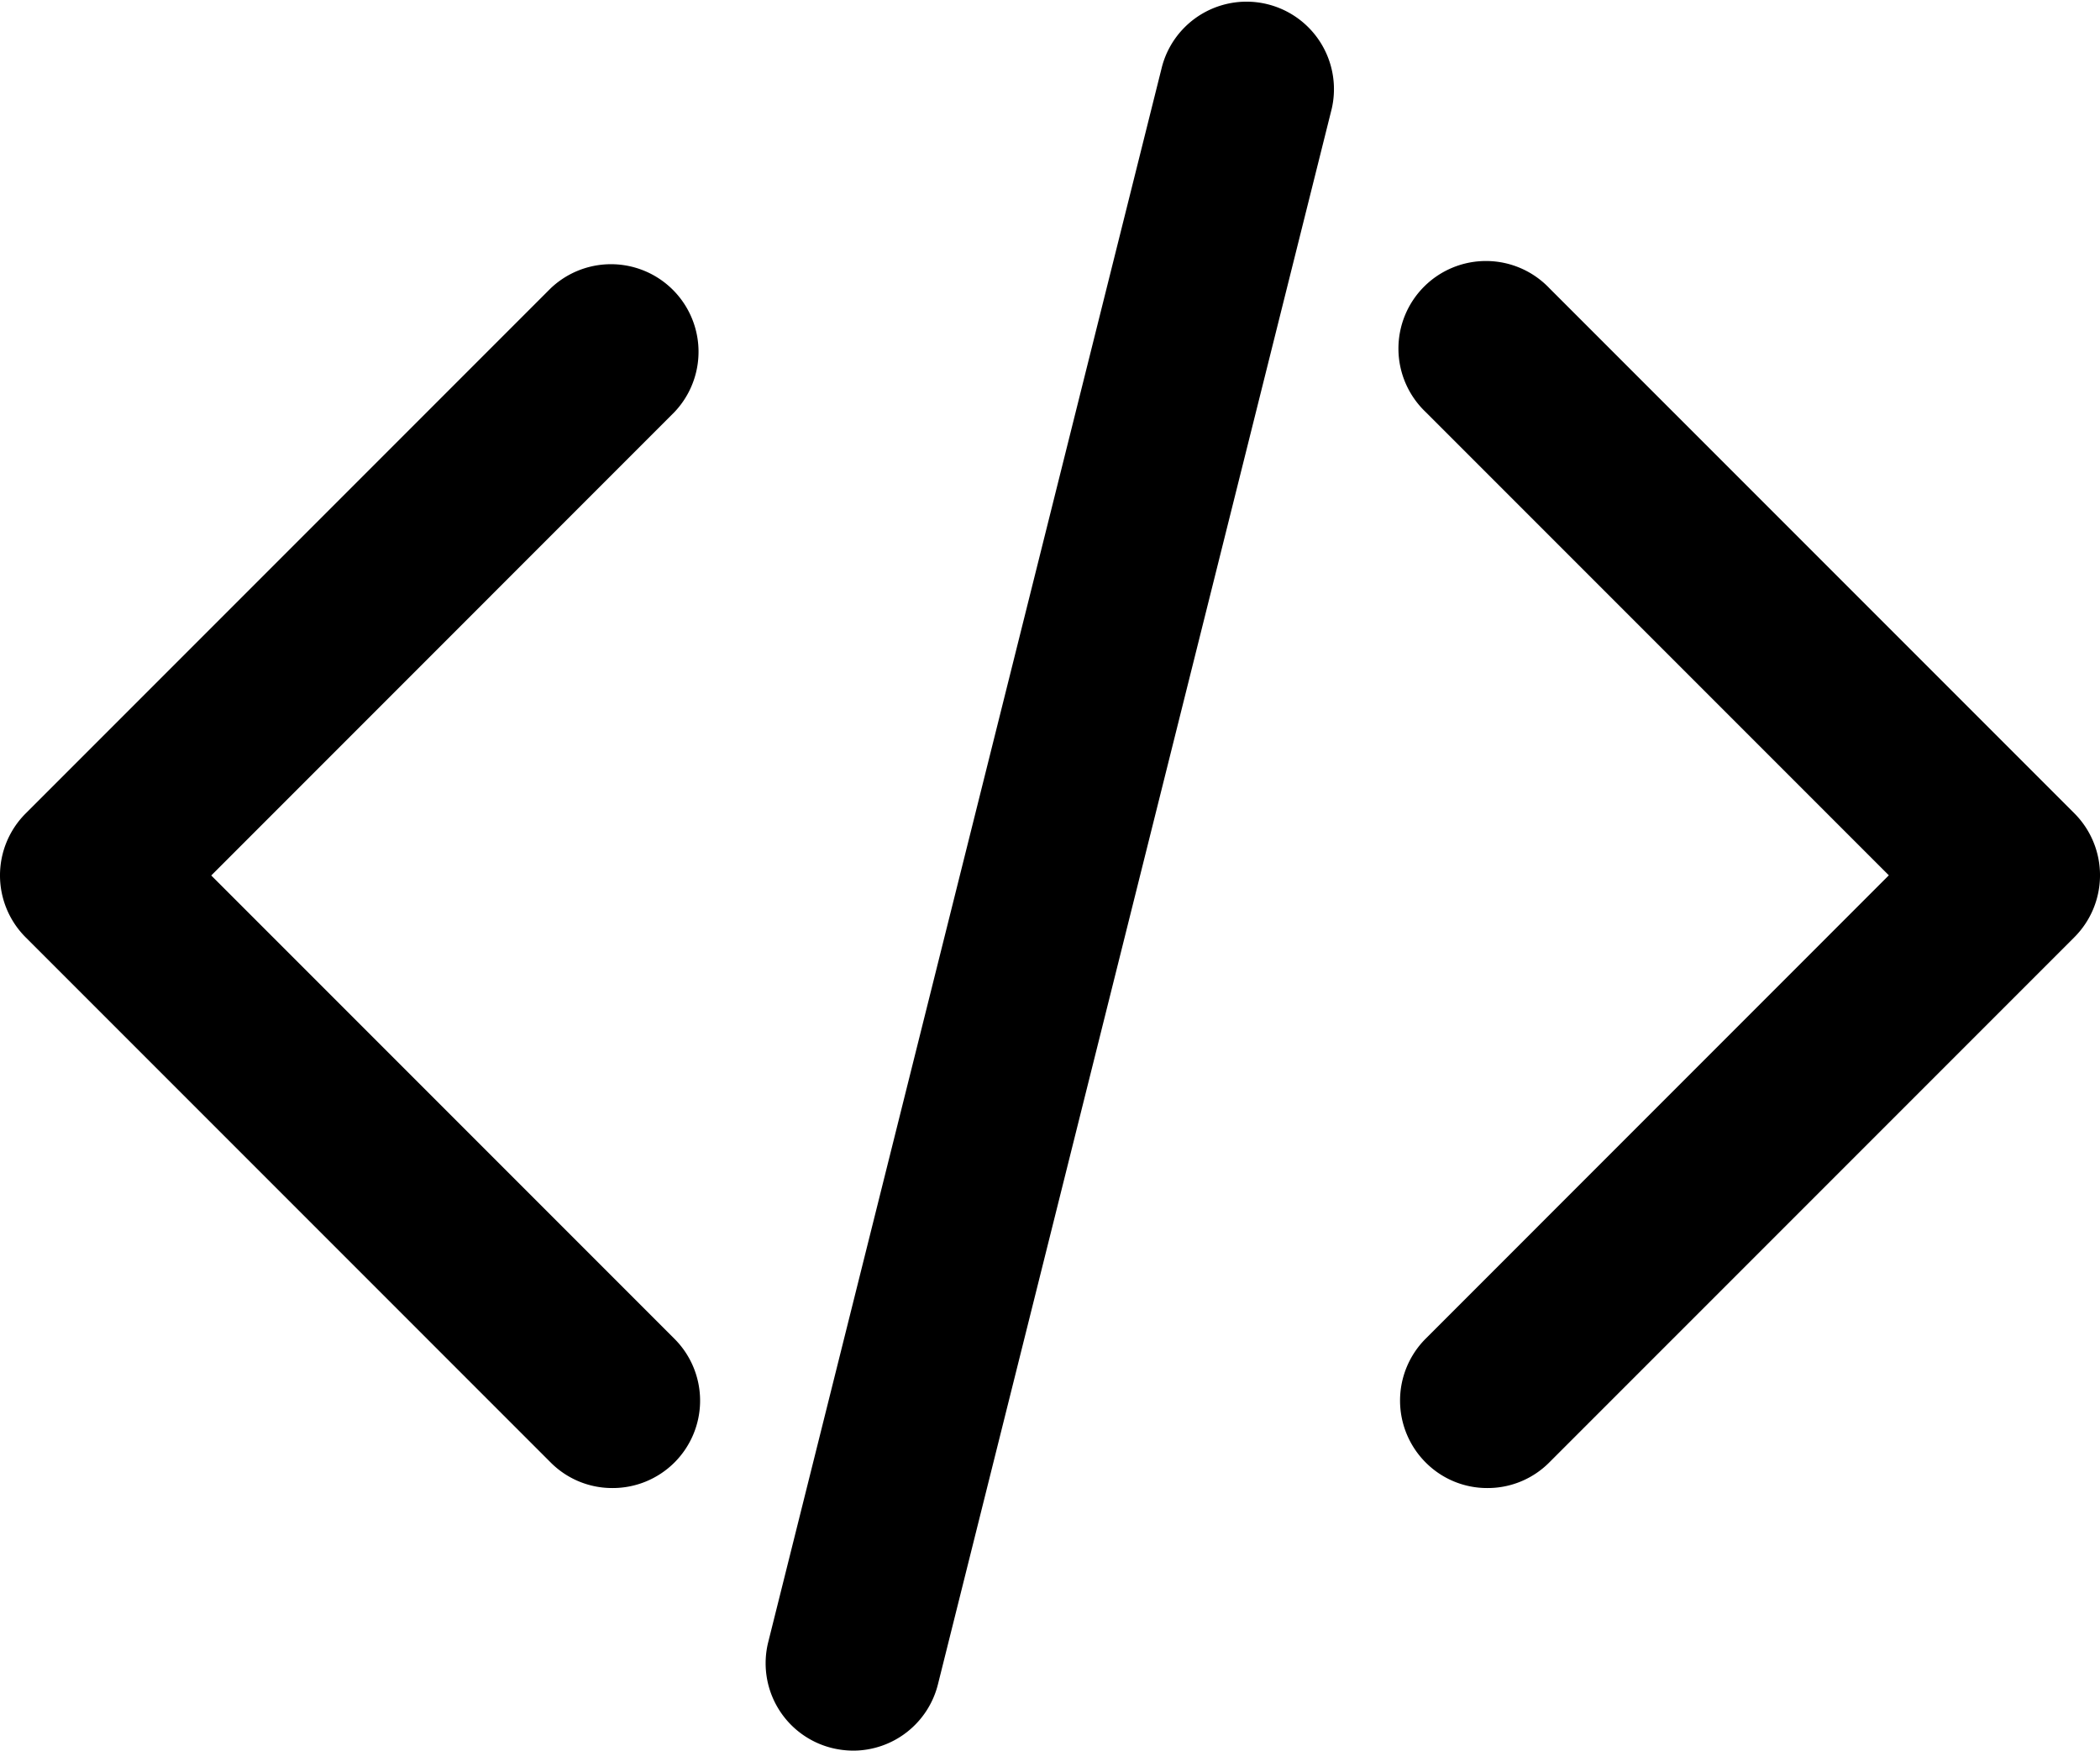
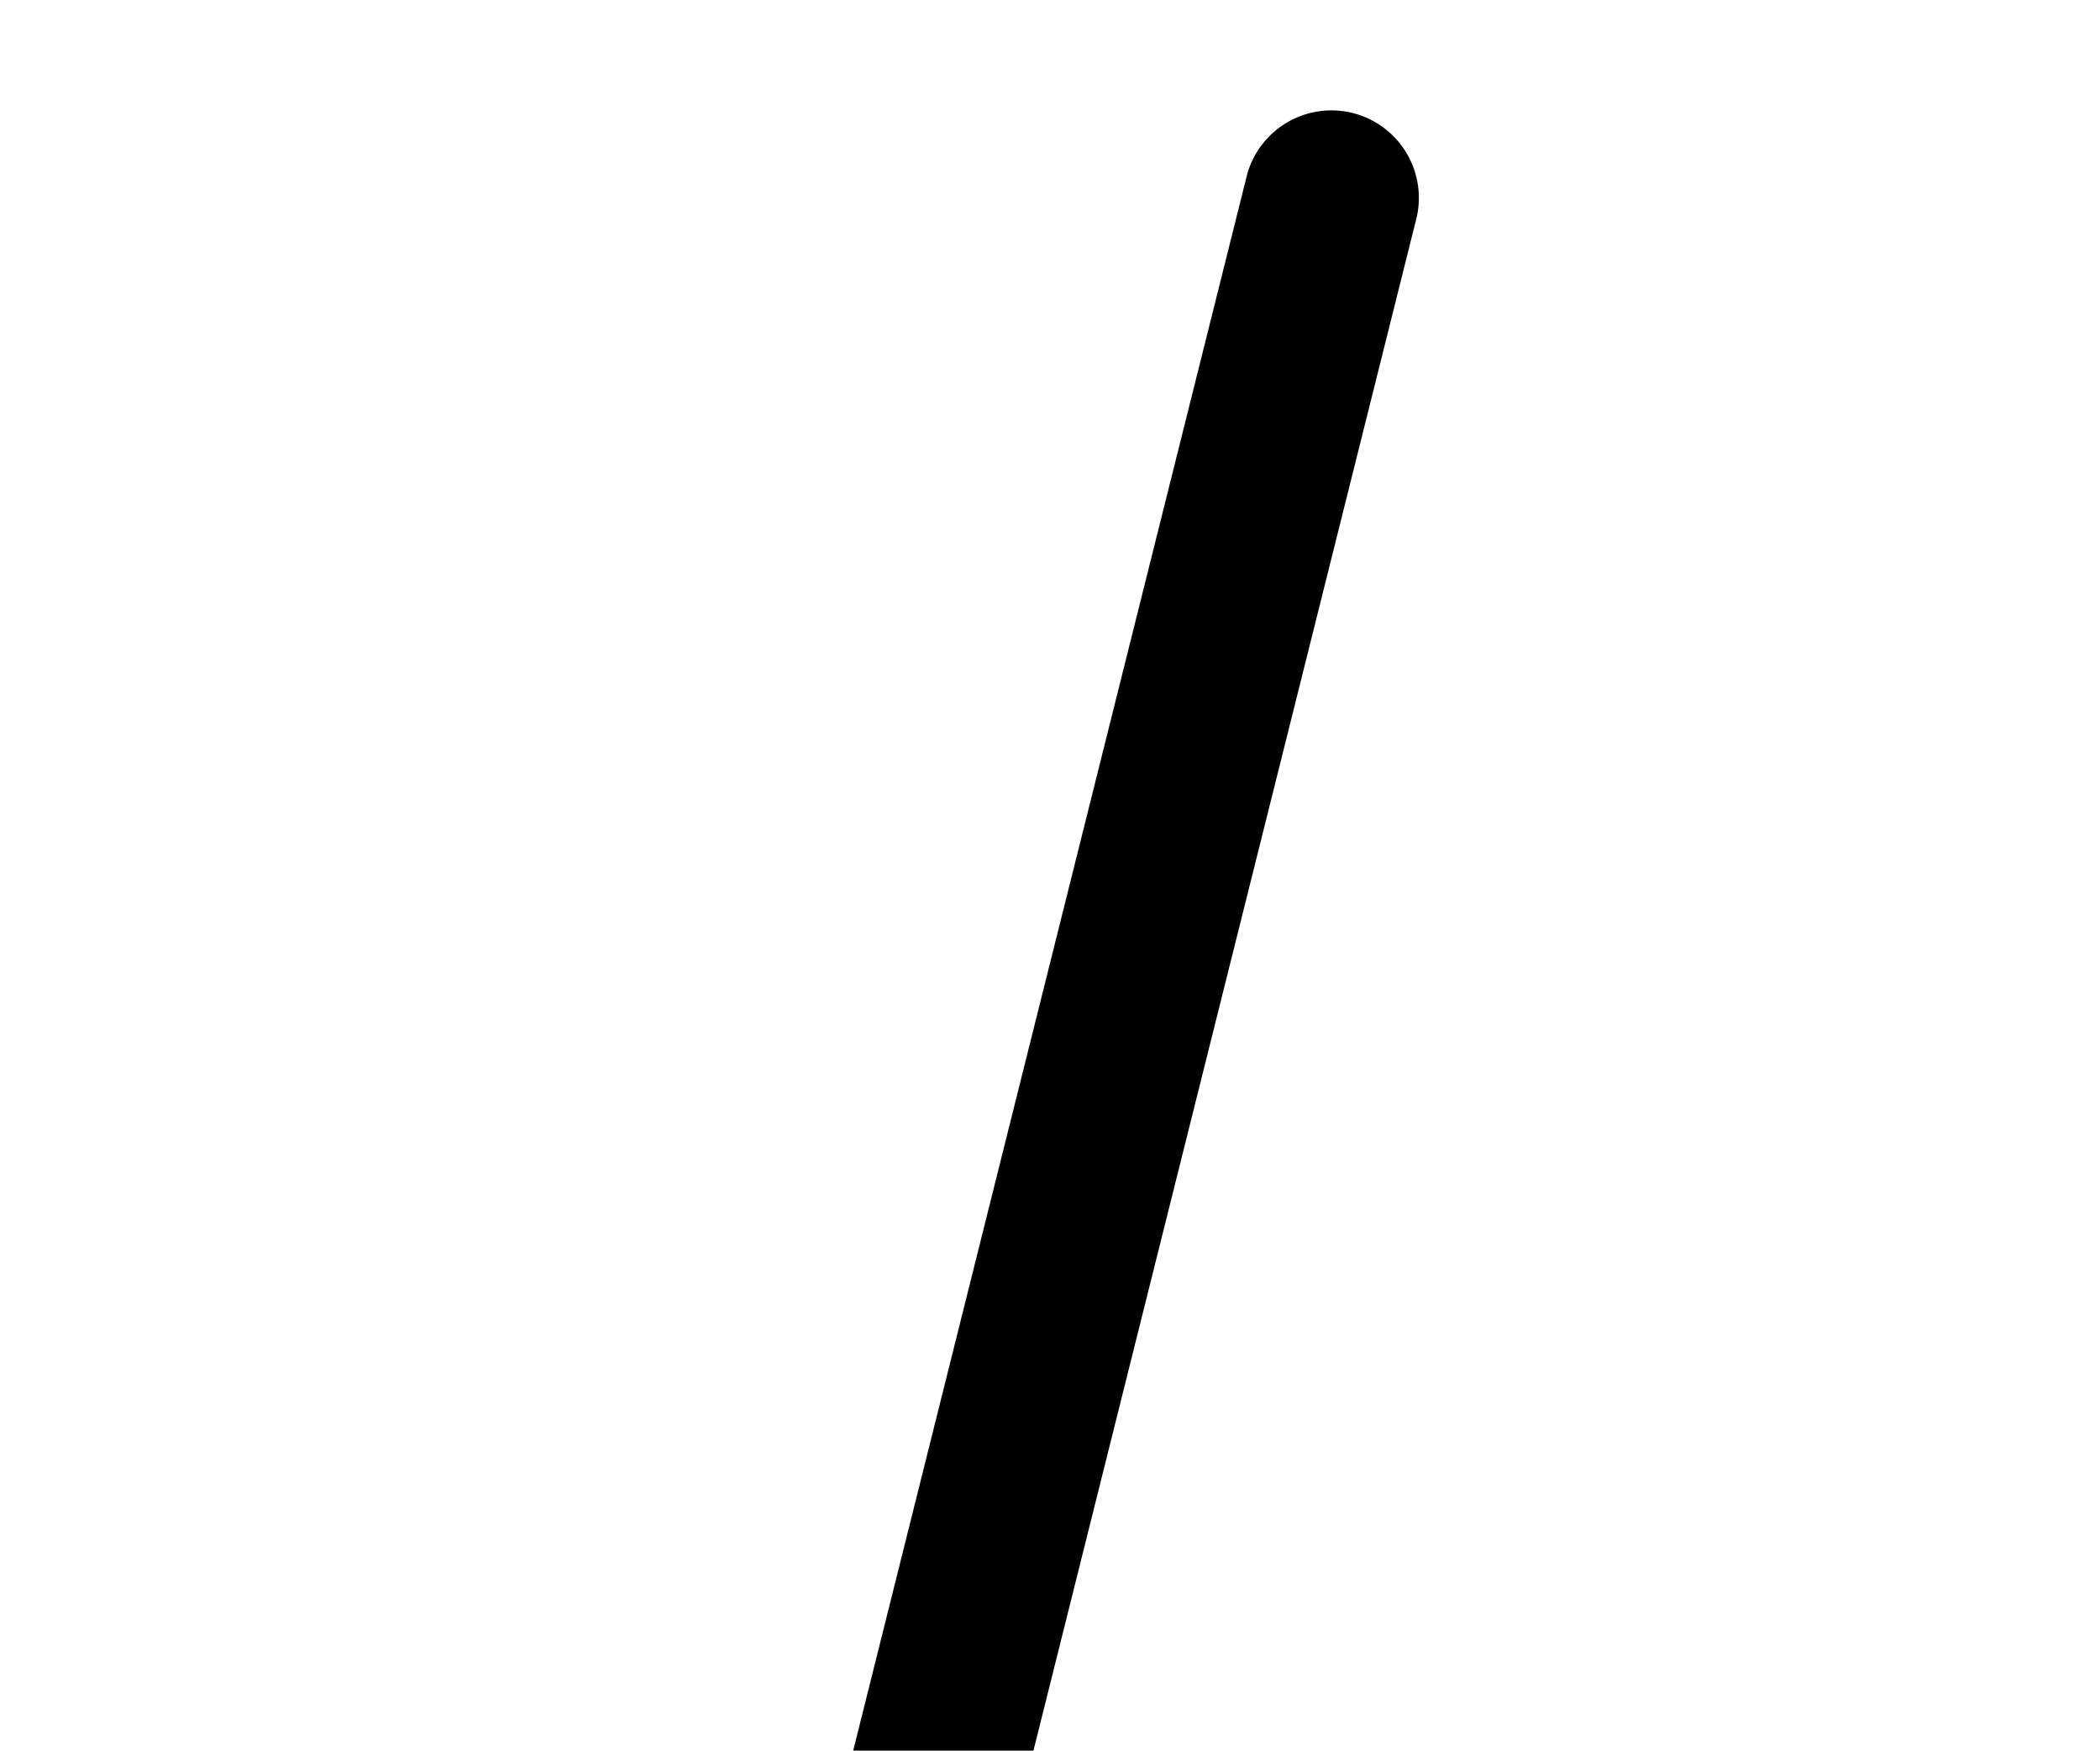
<svg xmlns="http://www.w3.org/2000/svg" viewBox="0 0 255.98 213.34">
-   <path class="fill-secondary" d="M104 213.34a11 11 0 01-2.59-.32 10.64 10.64 0 01-7.76-12.93l48-192a10.66 10.66 0 0120.68 5.17l-48 192a10.66 10.66 0 01-10.33 8.08z" />
-   <path class="fill-primary" d="M74.66 181.34a10.57 10.57 0 01-7.54-3.12l-64-64a10.67 10.67 0 010-15.08l64-64a10.67 10.67 0 0115.09 15.08l-56.46 56.47 56.46 56.46a10.65 10.65 0 01-7.55 18.19zm106.65 0a10.55 10.55 0 01-7.53-3.12 10.67 10.67 0 010-15.08l56.46-56.47-56.46-56.46a10.67 10.67 0 1115.08-15.09l64 64a10.68 10.68 0 010 15.09l-64 64a10.58 10.58 0 01-7.55 3.13z" />
+   <path class="fill-secondary" d="M104 213.34l48-192a10.66 10.66 0 0120.68 5.17l-48 192a10.66 10.66 0 01-10.33 8.08z" />
</svg>